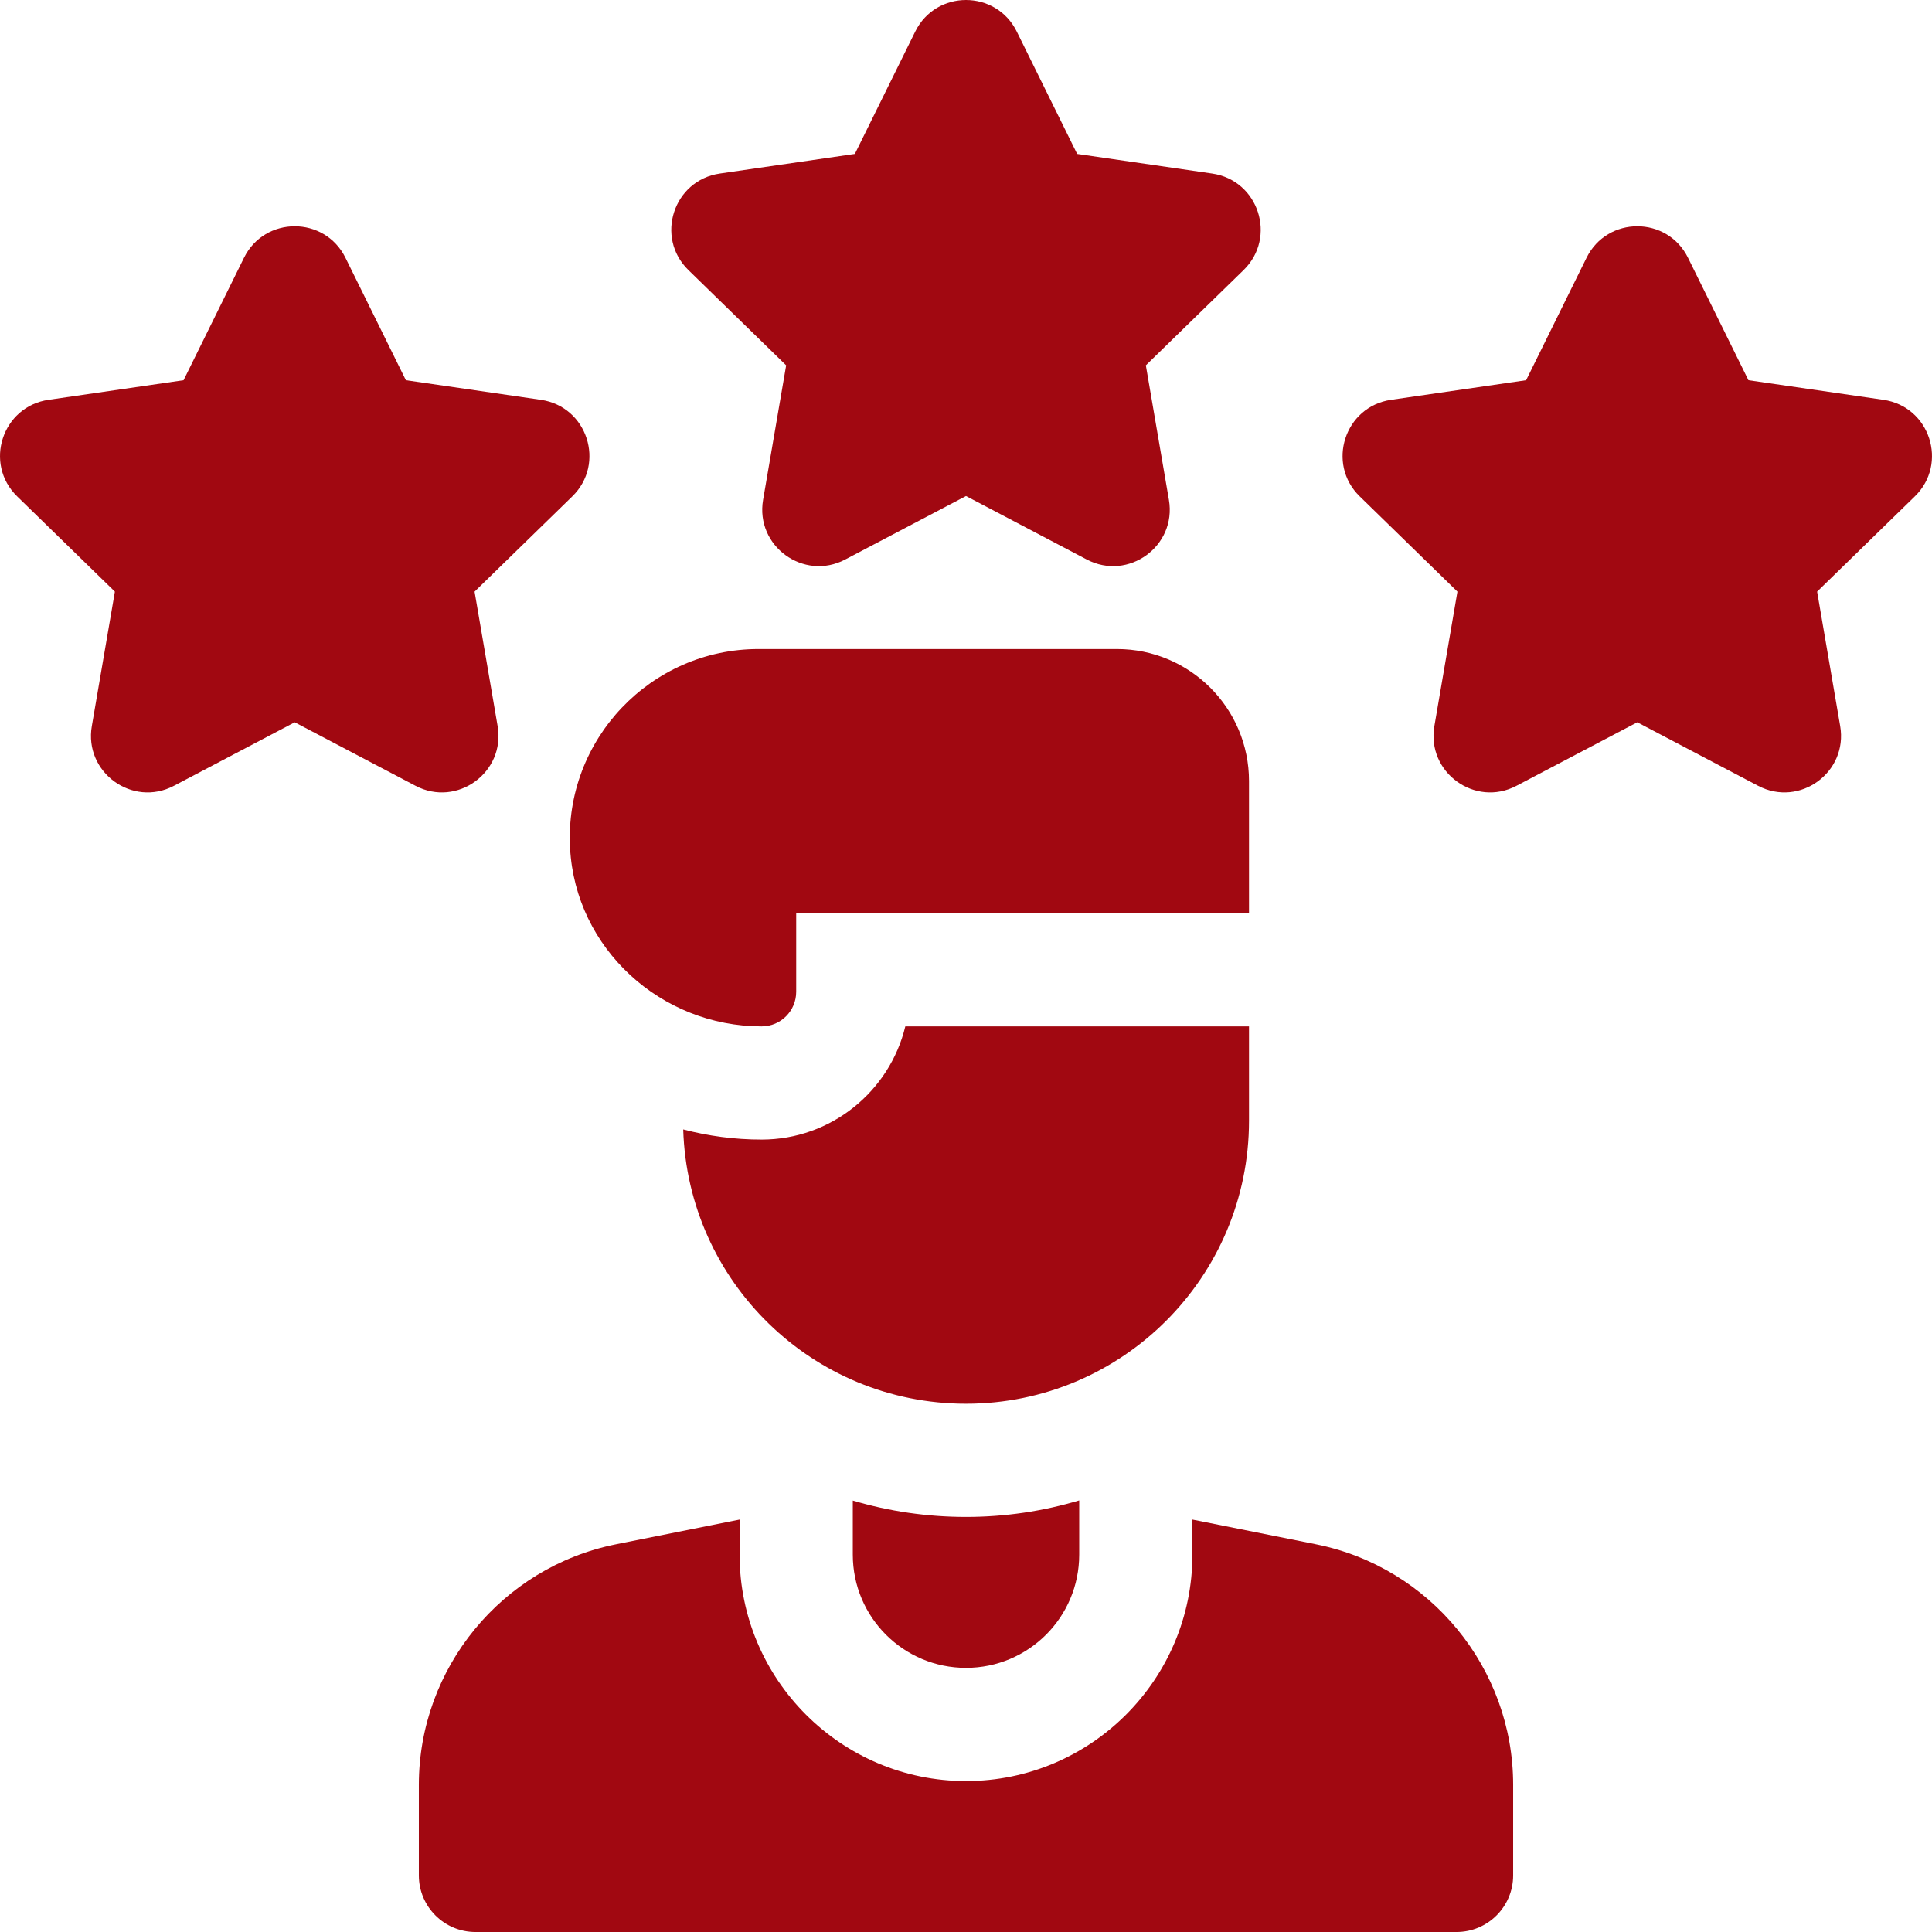
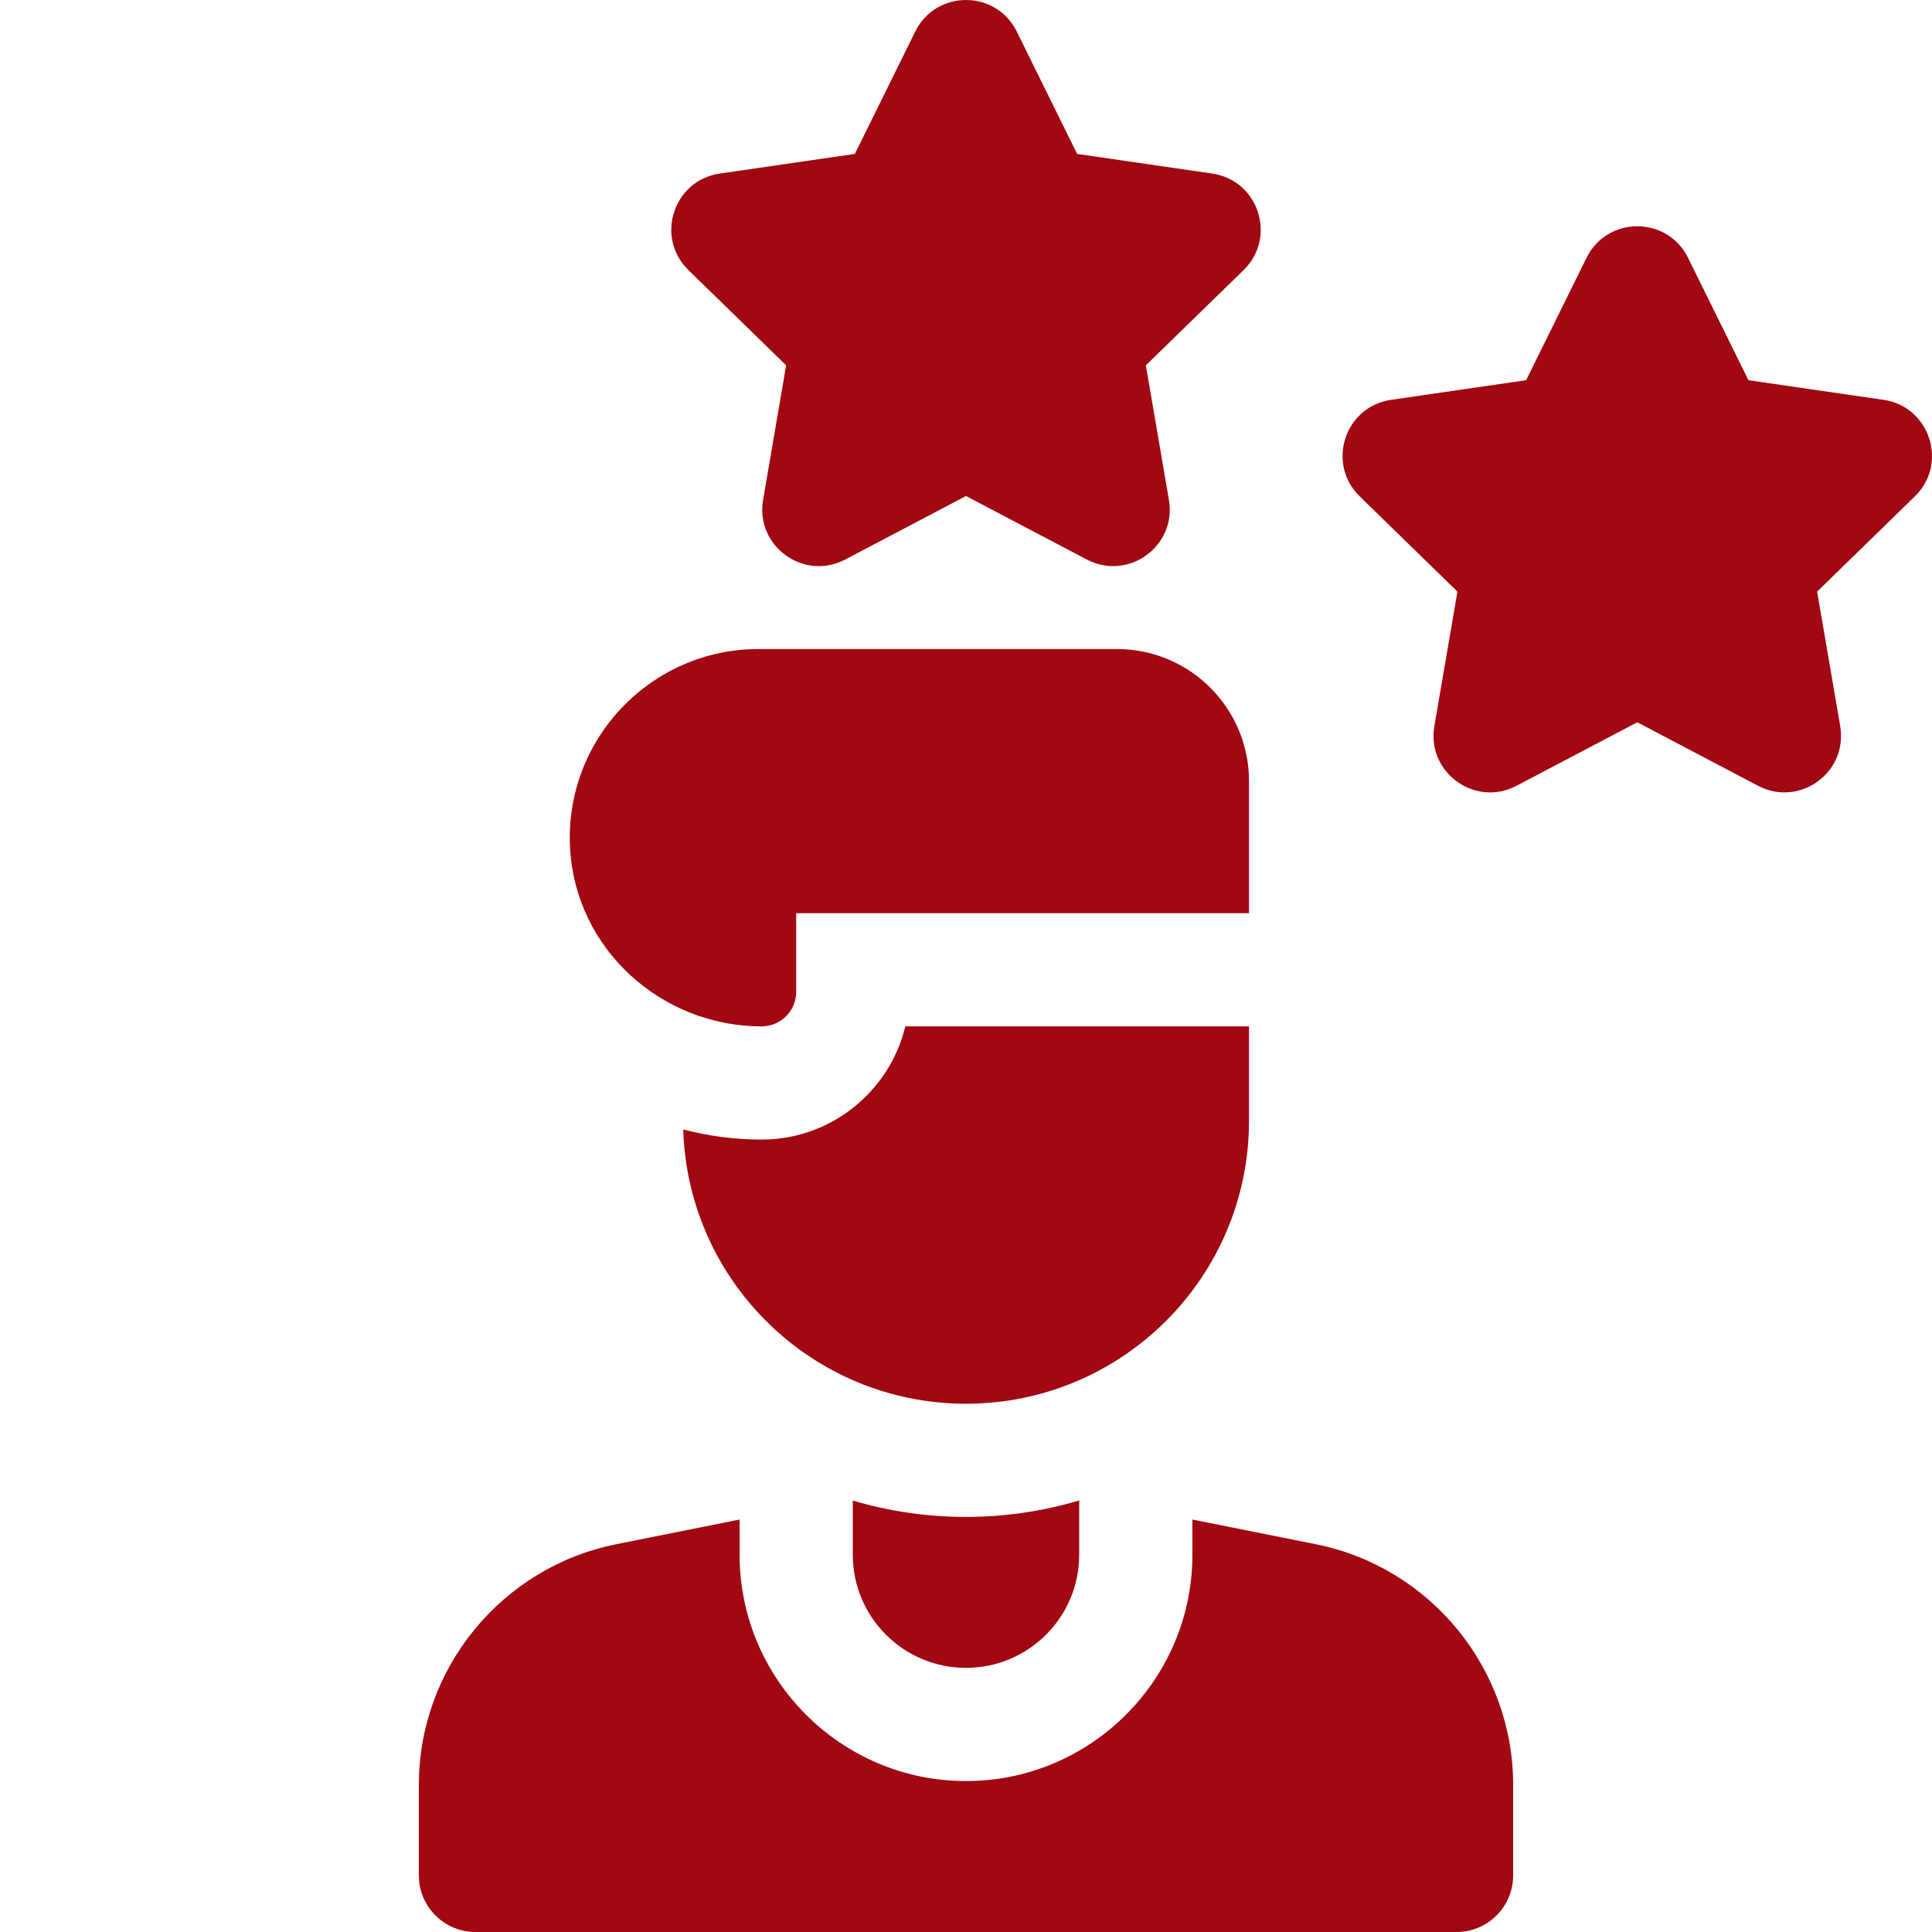
<svg xmlns="http://www.w3.org/2000/svg" version="1.1" width="512" height="512" x="0" y="0" viewBox="0 0 512 512" style="enable-background:new 0 0 512 512" xml:space="preserve" class="">
  <g>
    <g>
      <path d="m348.747 409.252-32.747-6.549v9.297c0 33.084-26.916 60-60 60s-60-26.916-60-60v-9.297l-32.747 6.549c-30.277 6.056-52.253 32.861-52.253 63.738v24.01c0 8.284 6.716 15 15 15h260c8.284 0 15-6.716 15-15v-24.01c0-30.877-21.976-57.682-52.253-63.738z" fill="#a10811" data-original="#000000" style="" class="" />
      <path d="m151.074 224.751c1.436 26.655 24.071 47.249 50.765 47.249h.001c5.059 0 9.16-4.101 9.16-9.16v-20.84h120v-35c0-19.33-15.67-35-35-35h-95c-28.482 0-51.478 23.937-49.926 52.751z" fill="#a10811" data-original="#000000" style="" class="" />
      <path d="m331 297v-25h-91.082c-4.135 17.188-19.639 30-38.078 30-7.179 0-14.141-.946-20.781-2.688 1.224 40.349 34.295 72.688 74.941 72.688 41.421 0 75-33.579 75-75z" fill="#a10811" data-original="#000000" style="" class="" />
      <path d="m226 397.662v14.338c0 16.569 13.431 30 30 30s30-13.431 30-30v-14.374c-9.51 2.841-19.579 4.374-30 4.374-10.294 0-20.378-1.48-30-4.338z" fill="#a10811" data-original="#000000" style="" class="" />
      <path d="m208.339 96.82-6.113 35.644c-2.102 12.254 10.76 21.598 21.764 15.812l32.01-16.828 32.01 16.829c11.004 5.785 23.866-3.559 21.764-15.812l-6.113-35.644 25.897-25.243c8.903-8.678 3.99-23.798-8.313-25.585l-35.789-5.2-16.005-32.43c-5.502-11.149-21.4-11.149-26.902 0l-16.005 32.43-35.789 5.2c-12.303 1.788-17.216 16.907-8.313 25.585z" fill="#a10811" data-original="#000000" style="" class="" />
      <path d="m499.141 105.958-35.789-5.2-16.005-32.43c-5.502-11.149-21.4-11.149-26.902 0l-16.005 32.43-35.789 5.2c-12.303 1.788-17.216 16.907-8.313 25.585l25.897 25.243-6.113 35.644c-2.102 12.253 10.76 21.598 21.764 15.812l32.01-16.829 32.011 16.829c11.004 5.785 23.866-3.559 21.764-15.813l-6.114-35.644 25.897-25.243c8.902-8.676 3.99-23.796-8.313-25.584z" fill="#a10811" data-original="#000000" style="" class="" />
-       <path d="m131.879 192.431-6.113-35.644 25.897-25.243c8.903-8.678 3.99-23.798-8.313-25.585l-35.789-5.2-16.005-32.43c-5.502-11.149-21.4-11.149-26.902 0l-16.005 32.43-35.789 5.2c-12.303 1.788-17.216 16.907-8.313 25.585l25.897 25.243-6.113 35.644c-2.102 12.253 10.76 21.598 21.764 15.812l32.01-16.829 32.01 16.829c11.004 5.786 23.865-3.558 21.764-15.812z" fill="#a10811" data-original="#000000" style="" class="" />
    </g>
  </g>
</svg>